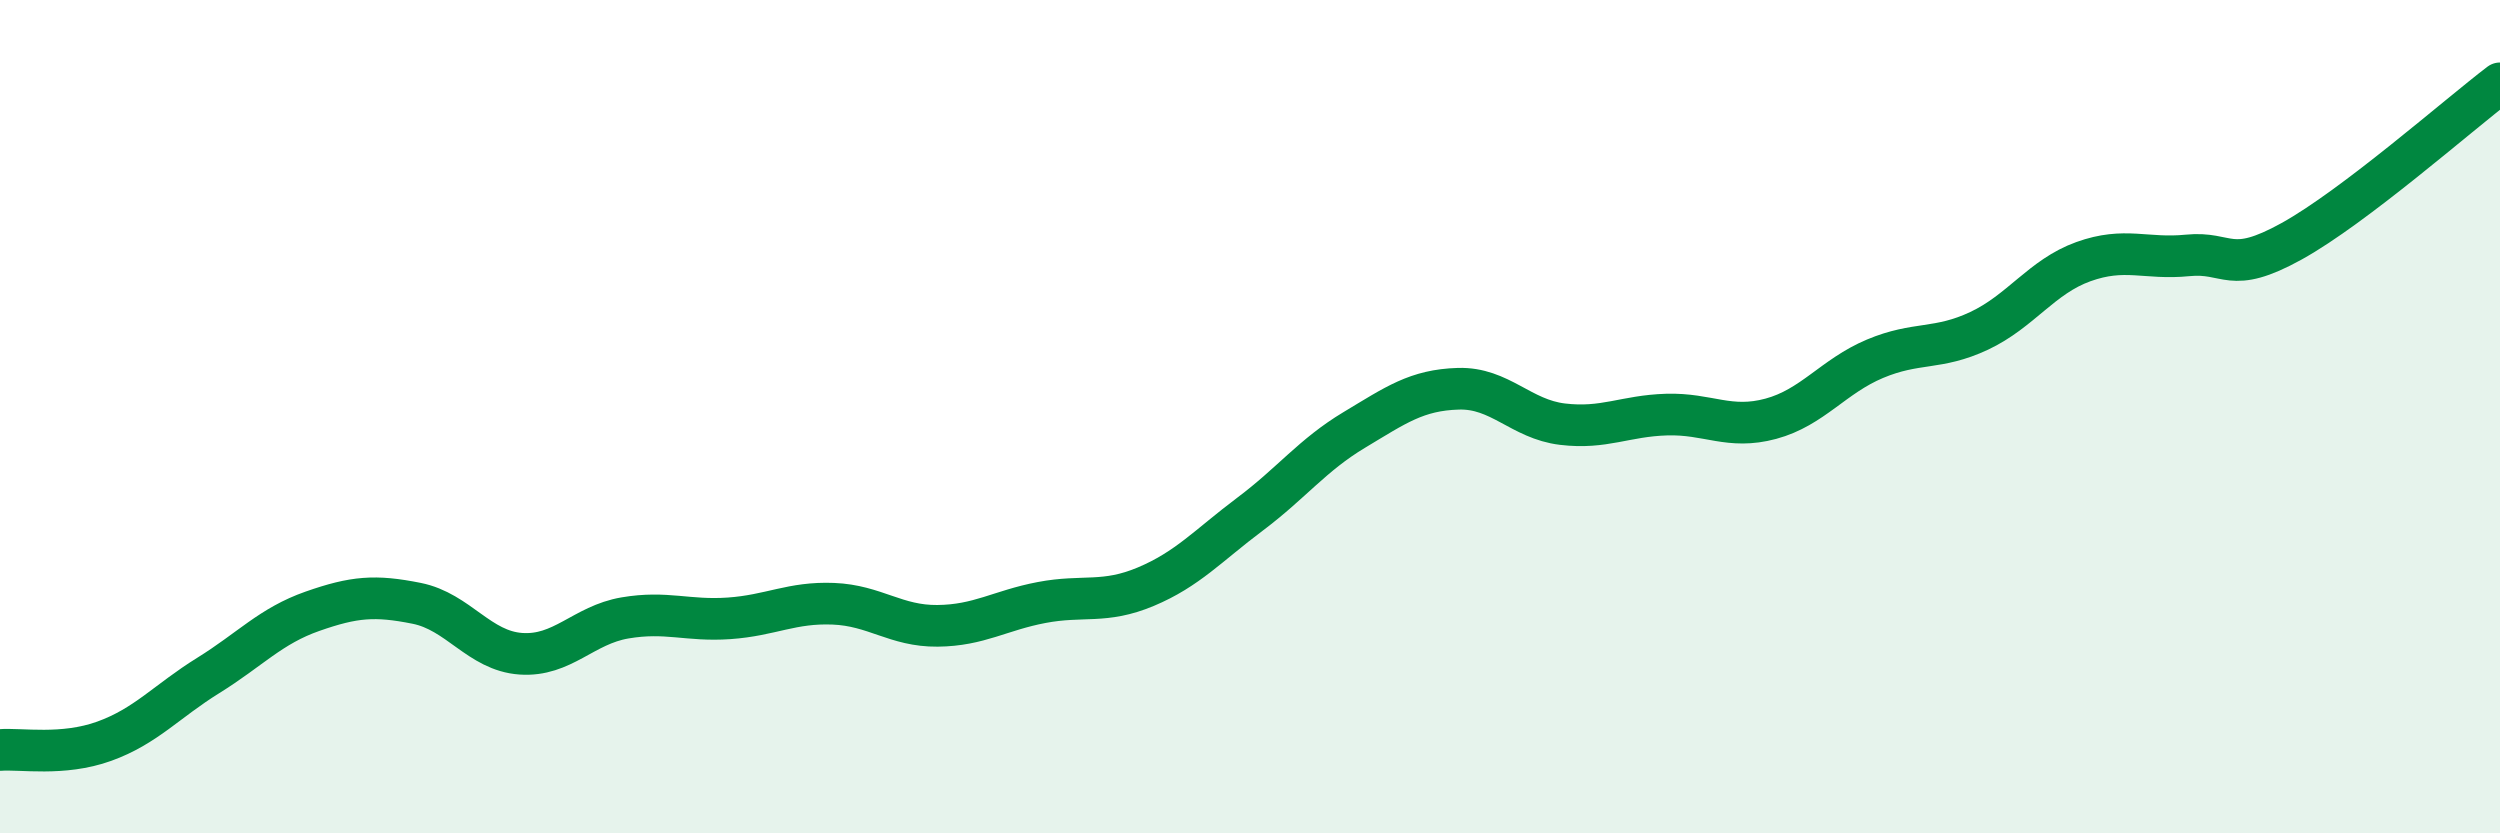
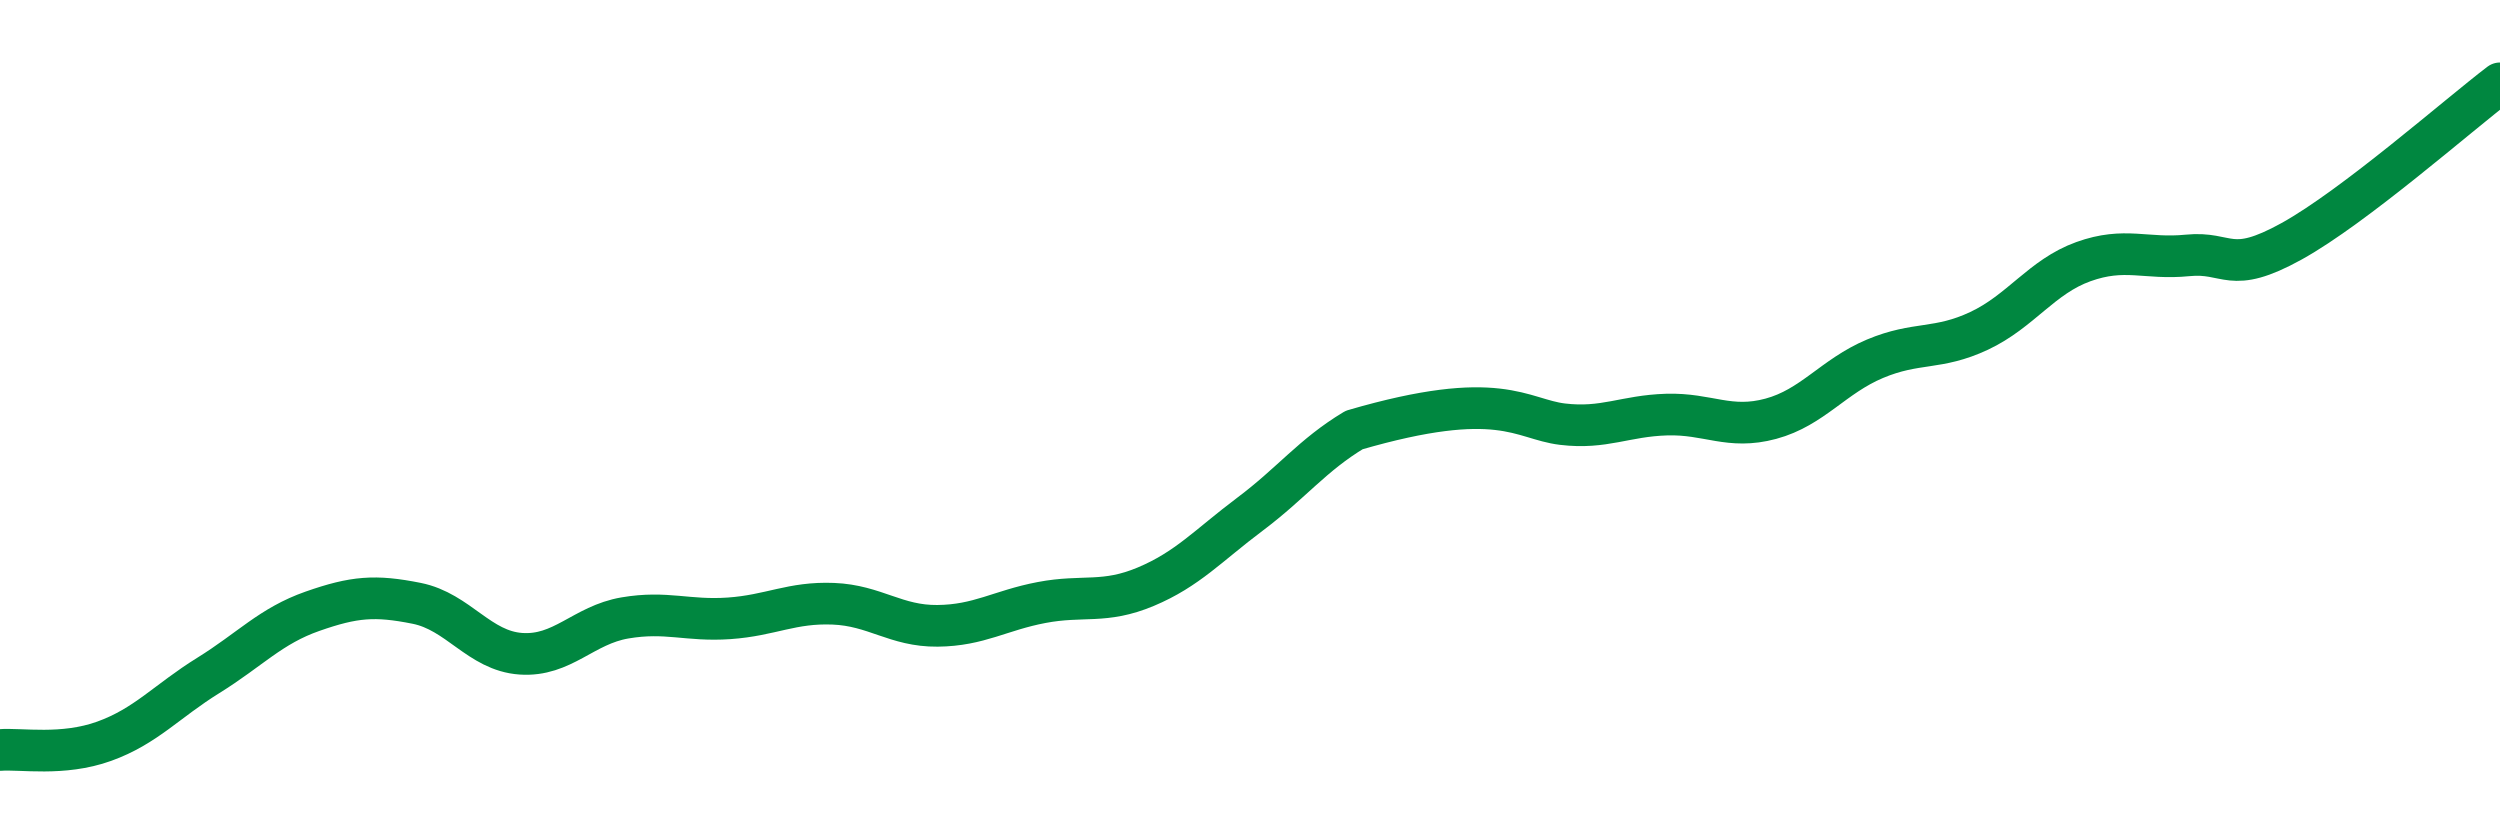
<svg xmlns="http://www.w3.org/2000/svg" width="60" height="20" viewBox="0 0 60 20">
-   <path d="M 0,18 C 0.5,17.96 1.5,18.15 2.5,17.79 C 3.5,17.43 4,16.83 5,16.21 C 6,15.59 6.5,15.02 7.5,14.67 C 8.5,14.32 9,14.28 10,14.48 C 11,14.68 11.5,15.62 12.5,15.69 C 13.5,15.76 14,15 15,14.83 C 16,14.66 16.5,14.91 17.5,14.84 C 18.5,14.77 19,14.45 20,14.49 C 21,14.53 21.5,15.03 22.5,15.02 C 23.5,15.01 24,14.65 25,14.46 C 26,14.27 26.5,14.5 27.5,14.08 C 28.5,13.66 29,13.09 30,12.34 C 31,11.59 31.5,10.92 32.5,10.32 C 33.5,9.72 34,9.36 35,9.33 C 36,9.3 36.5,10.06 37.5,10.18 C 38.5,10.3 39,9.98 40,9.95 C 41,9.92 41.5,10.32 42.5,10.05 C 43.5,9.78 44,9.03 45,8.61 C 46,8.19 46.5,8.41 47.5,7.94 C 48.5,7.47 49,6.64 50,6.28 C 51,5.92 51.5,6.23 52.5,6.13 C 53.5,6.03 53.5,6.62 55,5.79 C 56.5,4.96 59,2.76 60,2L60 20L0 20Z" fill="#008740" opacity="0.1" stroke-linecap="round" stroke-linejoin="round" />
-   <path d="M 0,18 C 0.5,17.96 1.5,18.15 2.5,17.79 C 3.5,17.43 4,16.83 5,16.21 C 6,15.59 6.5,15.02 7.5,14.67 C 8.5,14.32 9,14.28 10,14.48 C 11,14.68 11.5,15.62 12.5,15.69 C 13.5,15.76 14,15 15,14.83 C 16,14.66 16.5,14.91 17.5,14.84 C 18.5,14.77 19,14.45 20,14.49 C 21,14.53 21.5,15.03 22.5,15.02 C 23.5,15.01 24,14.65 25,14.46 C 26,14.27 26.5,14.5 27.5,14.08 C 28.5,13.66 29,13.09 30,12.34 C 31,11.59 31.5,10.92 32.5,10.32 C 33.5,9.72 34,9.36 35,9.33 C 36,9.3 36.5,10.06 37.5,10.18 C 38.5,10.3 39,9.98 40,9.95 C 41,9.92 41.5,10.32 42.5,10.05 C 43.5,9.78 44,9.03 45,8.61 C 46,8.19 46.5,8.41 47.5,7.94 C 48.5,7.47 49,6.64 50,6.28 C 51,5.92 51.5,6.23 52.5,6.13 C 53.5,6.03 53.5,6.62 55,5.79 C 56.5,4.96 59,2.76 60,2" stroke="#008740" stroke-width="1" fill="none" stroke-linecap="round" stroke-linejoin="round" />
+   <path d="M 0,18 C 0.5,17.96 1.5,18.15 2.5,17.79 C 3.5,17.43 4,16.83 5,16.21 C 6,15.59 6.5,15.02 7.5,14.67 C 8.5,14.32 9,14.28 10,14.48 C 11,14.68 11.5,15.62 12.5,15.69 C 13.5,15.76 14,15 15,14.83 C 16,14.66 16.5,14.91 17.5,14.84 C 18.5,14.77 19,14.45 20,14.49 C 21,14.53 21.5,15.03 22.5,15.02 C 23.5,15.01 24,14.65 25,14.46 C 26,14.27 26.5,14.5 27.5,14.08 C 28.5,13.66 29,13.09 30,12.34 C 31,11.59 31.5,10.92 32.5,10.32 C 36,9.3 36.5,10.06 37.5,10.18 C 38.5,10.3 39,9.98 40,9.95 C 41,9.92 41.5,10.32 42.5,10.05 C 43.5,9.78 44,9.03 45,8.61 C 46,8.19 46.5,8.41 47.5,7.94 C 48.5,7.47 49,6.64 50,6.28 C 51,5.92 51.5,6.23 52.5,6.13 C 53.5,6.03 53.5,6.62 55,5.79 C 56.5,4.96 59,2.76 60,2" stroke="#008740" stroke-width="1" fill="none" stroke-linecap="round" stroke-linejoin="round" />
</svg>